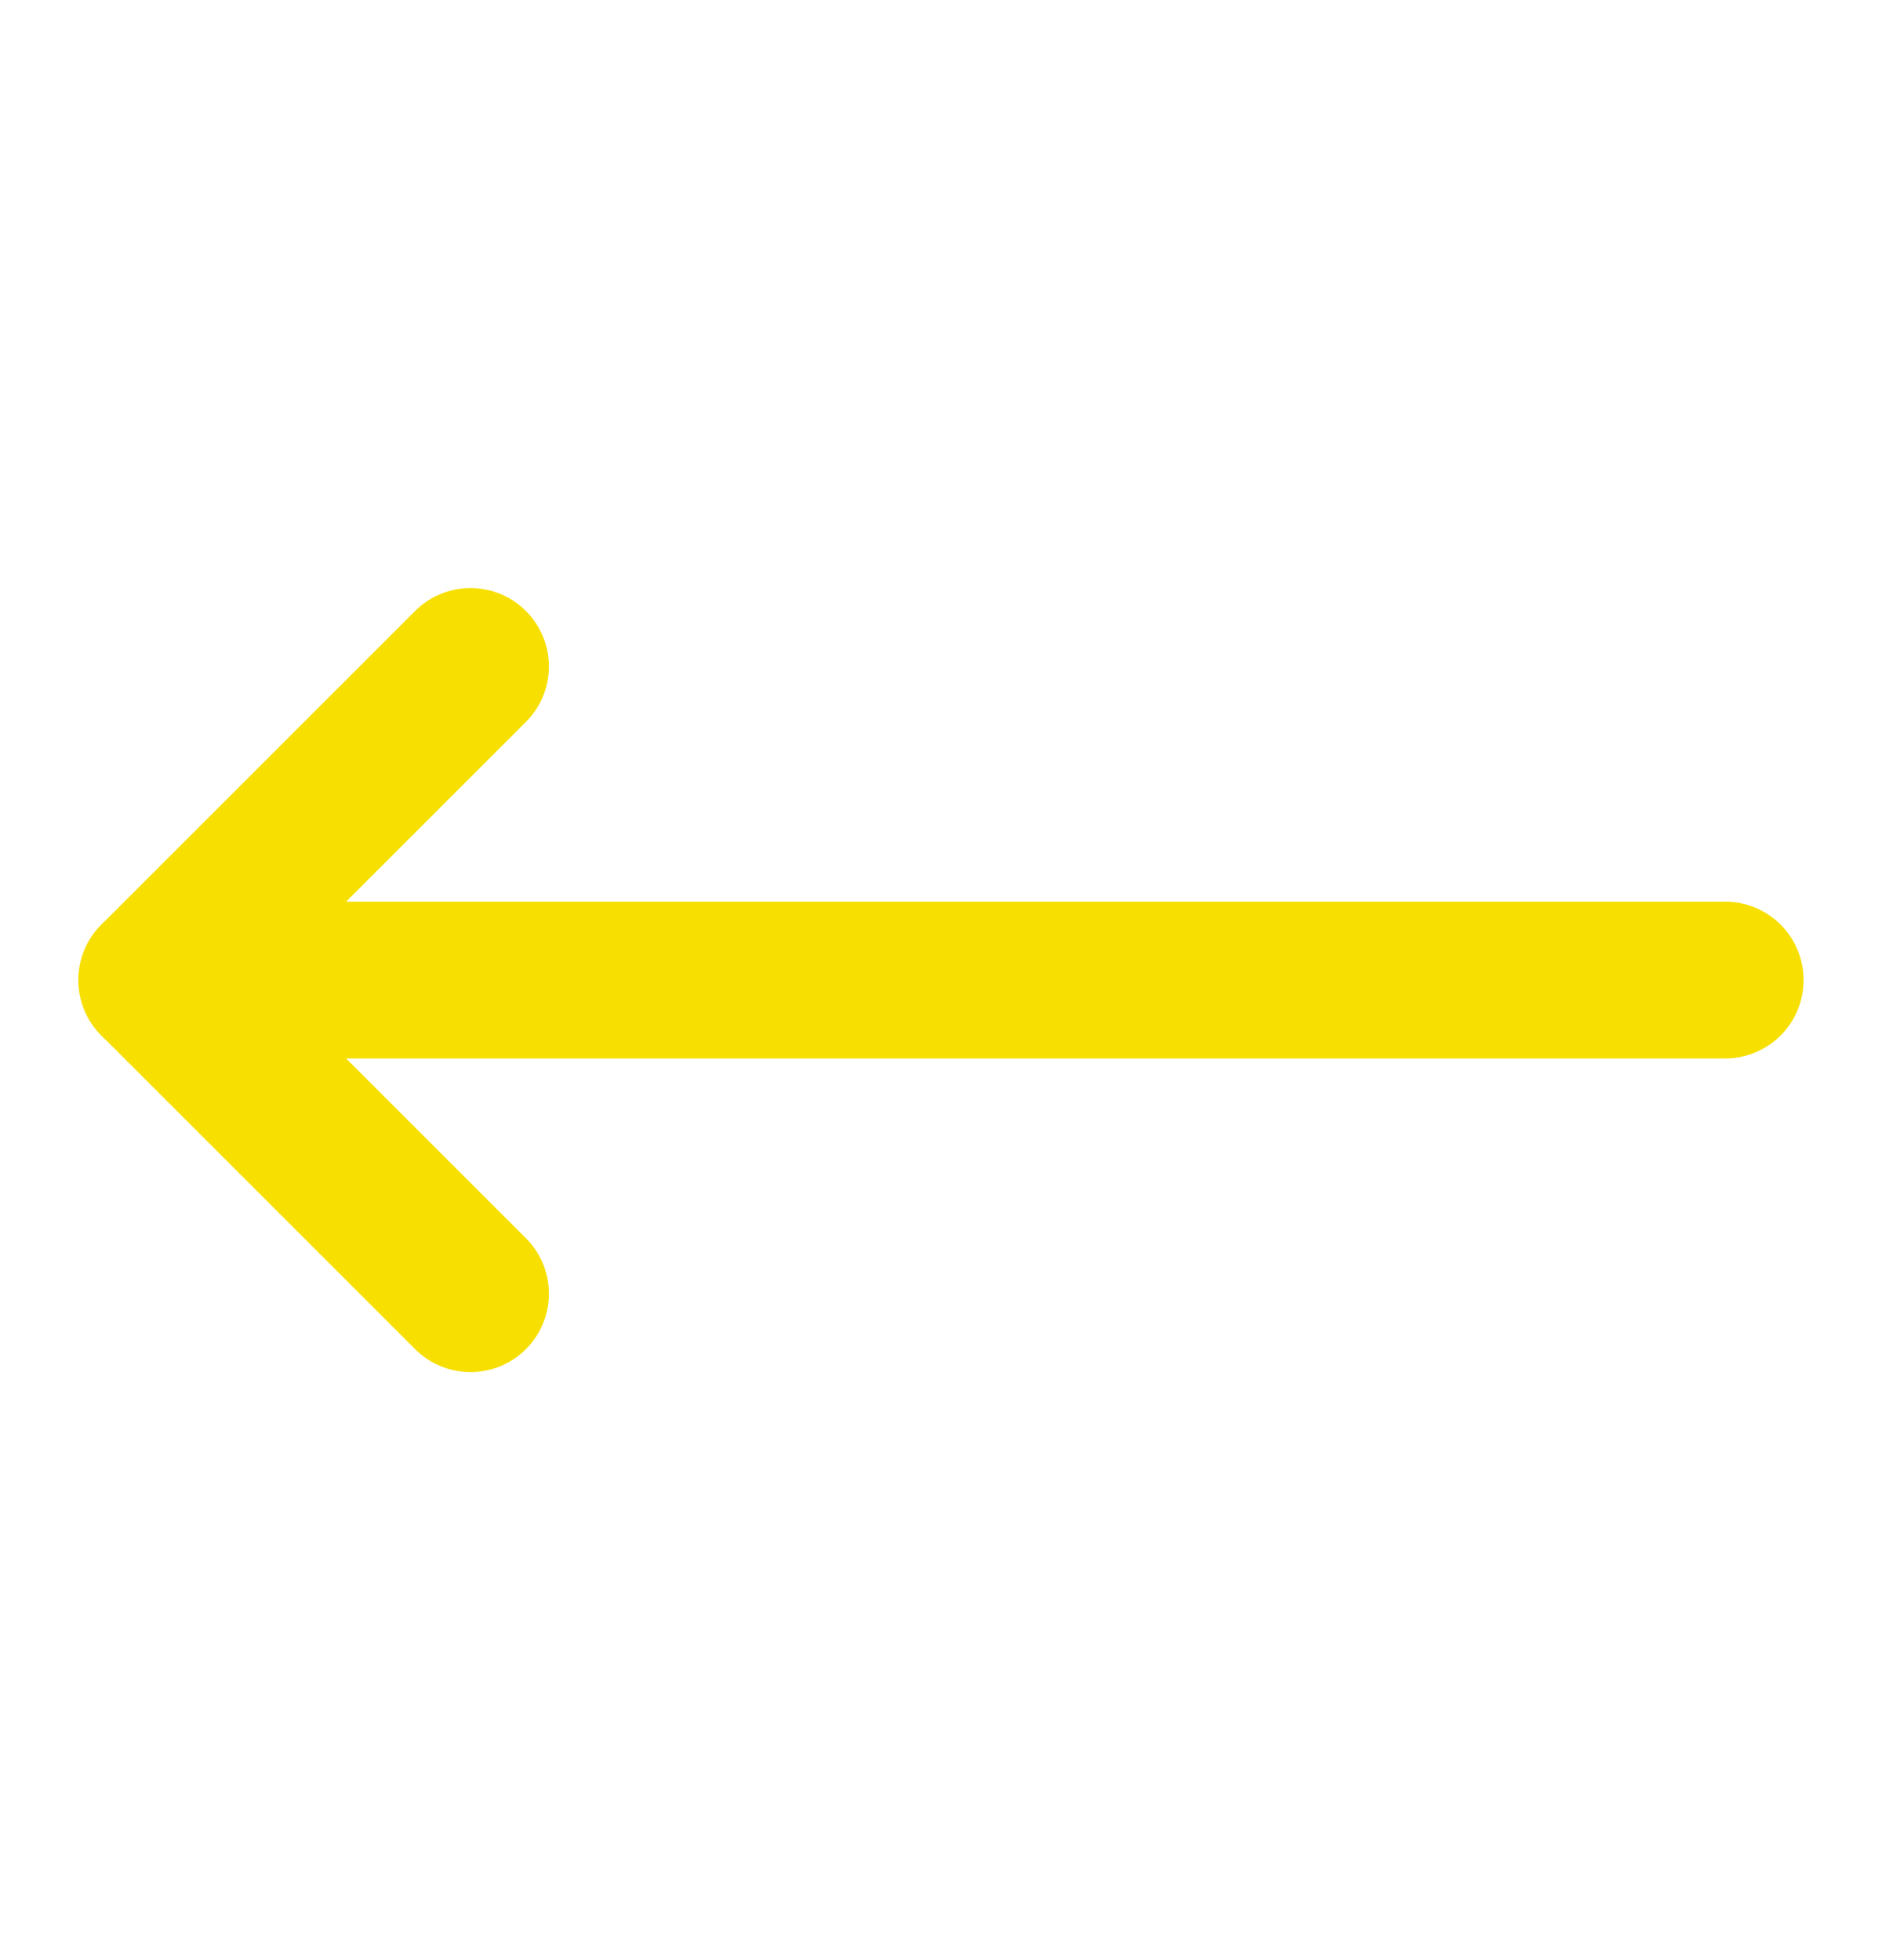
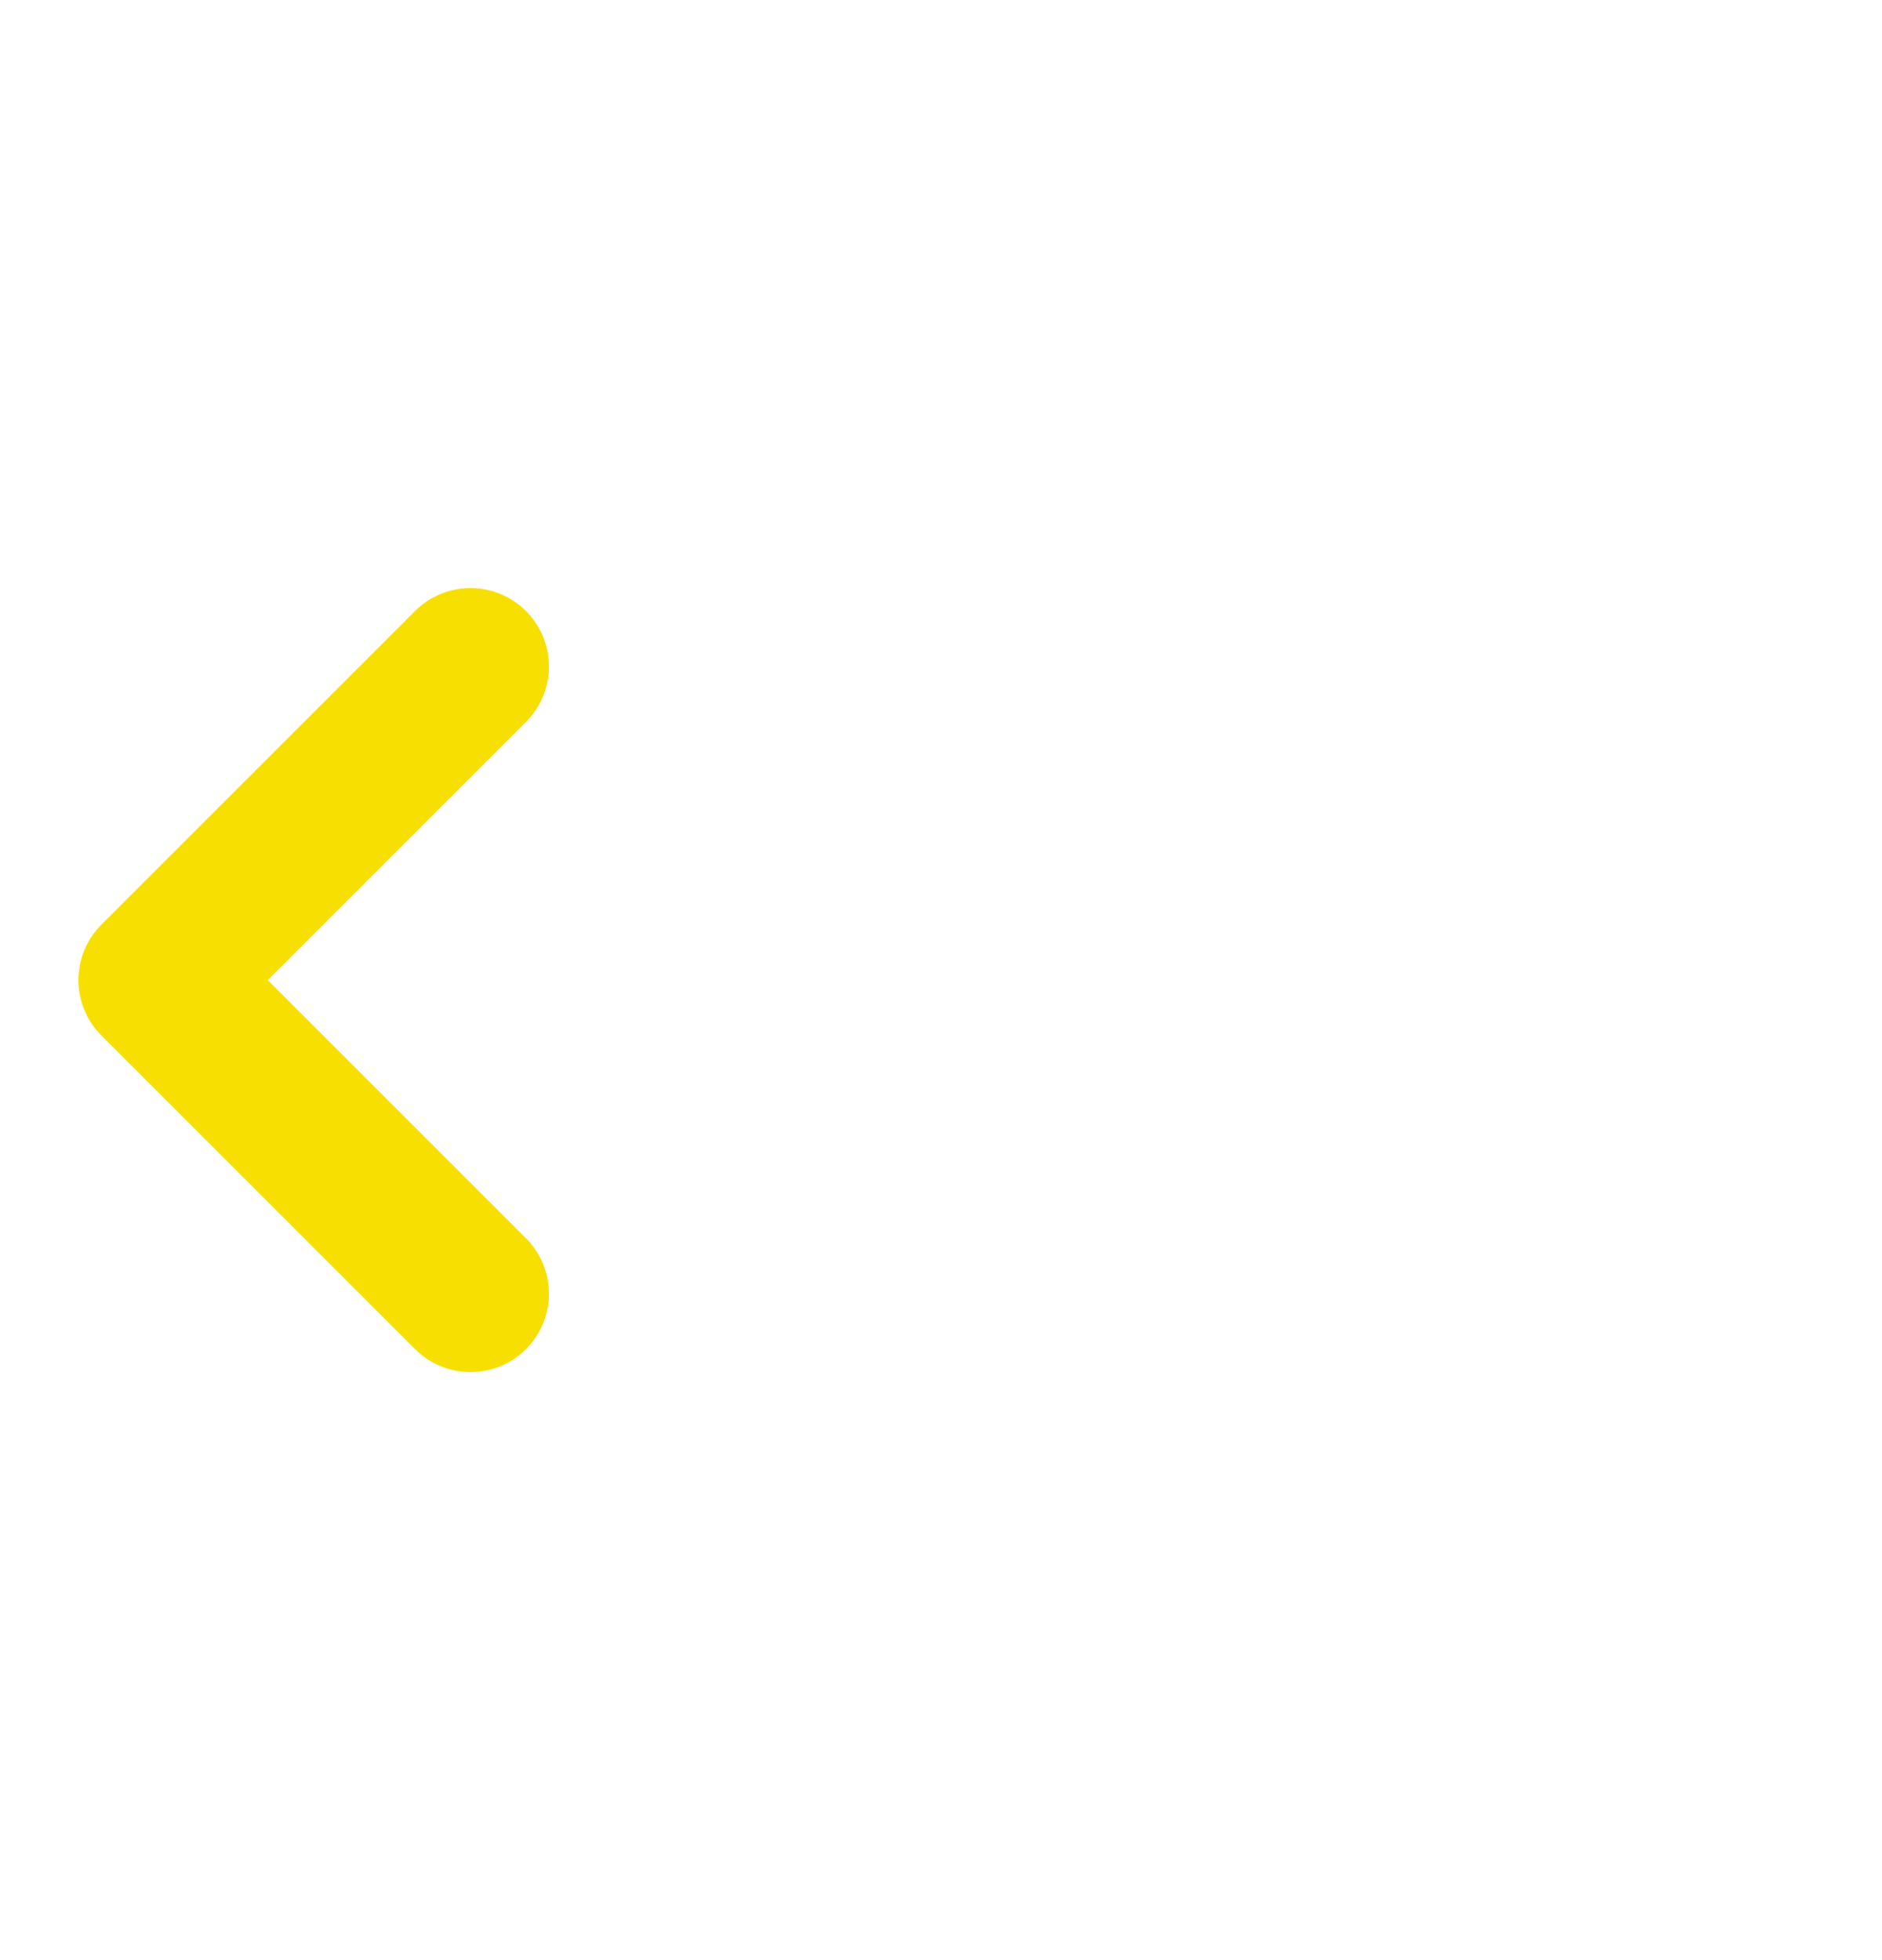
<svg xmlns="http://www.w3.org/2000/svg" width="24" height="25" viewBox="0 0 24 25" fill="none">
  <path d="M6 8.5L2 12.5L6 16.5" stroke="#F7E001" stroke-width="2" stroke-linecap="round" stroke-linejoin="round" />
-   <path d="M22 12.5H2" stroke="#F7E001" stroke-width="2" stroke-linecap="round" stroke-linejoin="round" />
</svg>